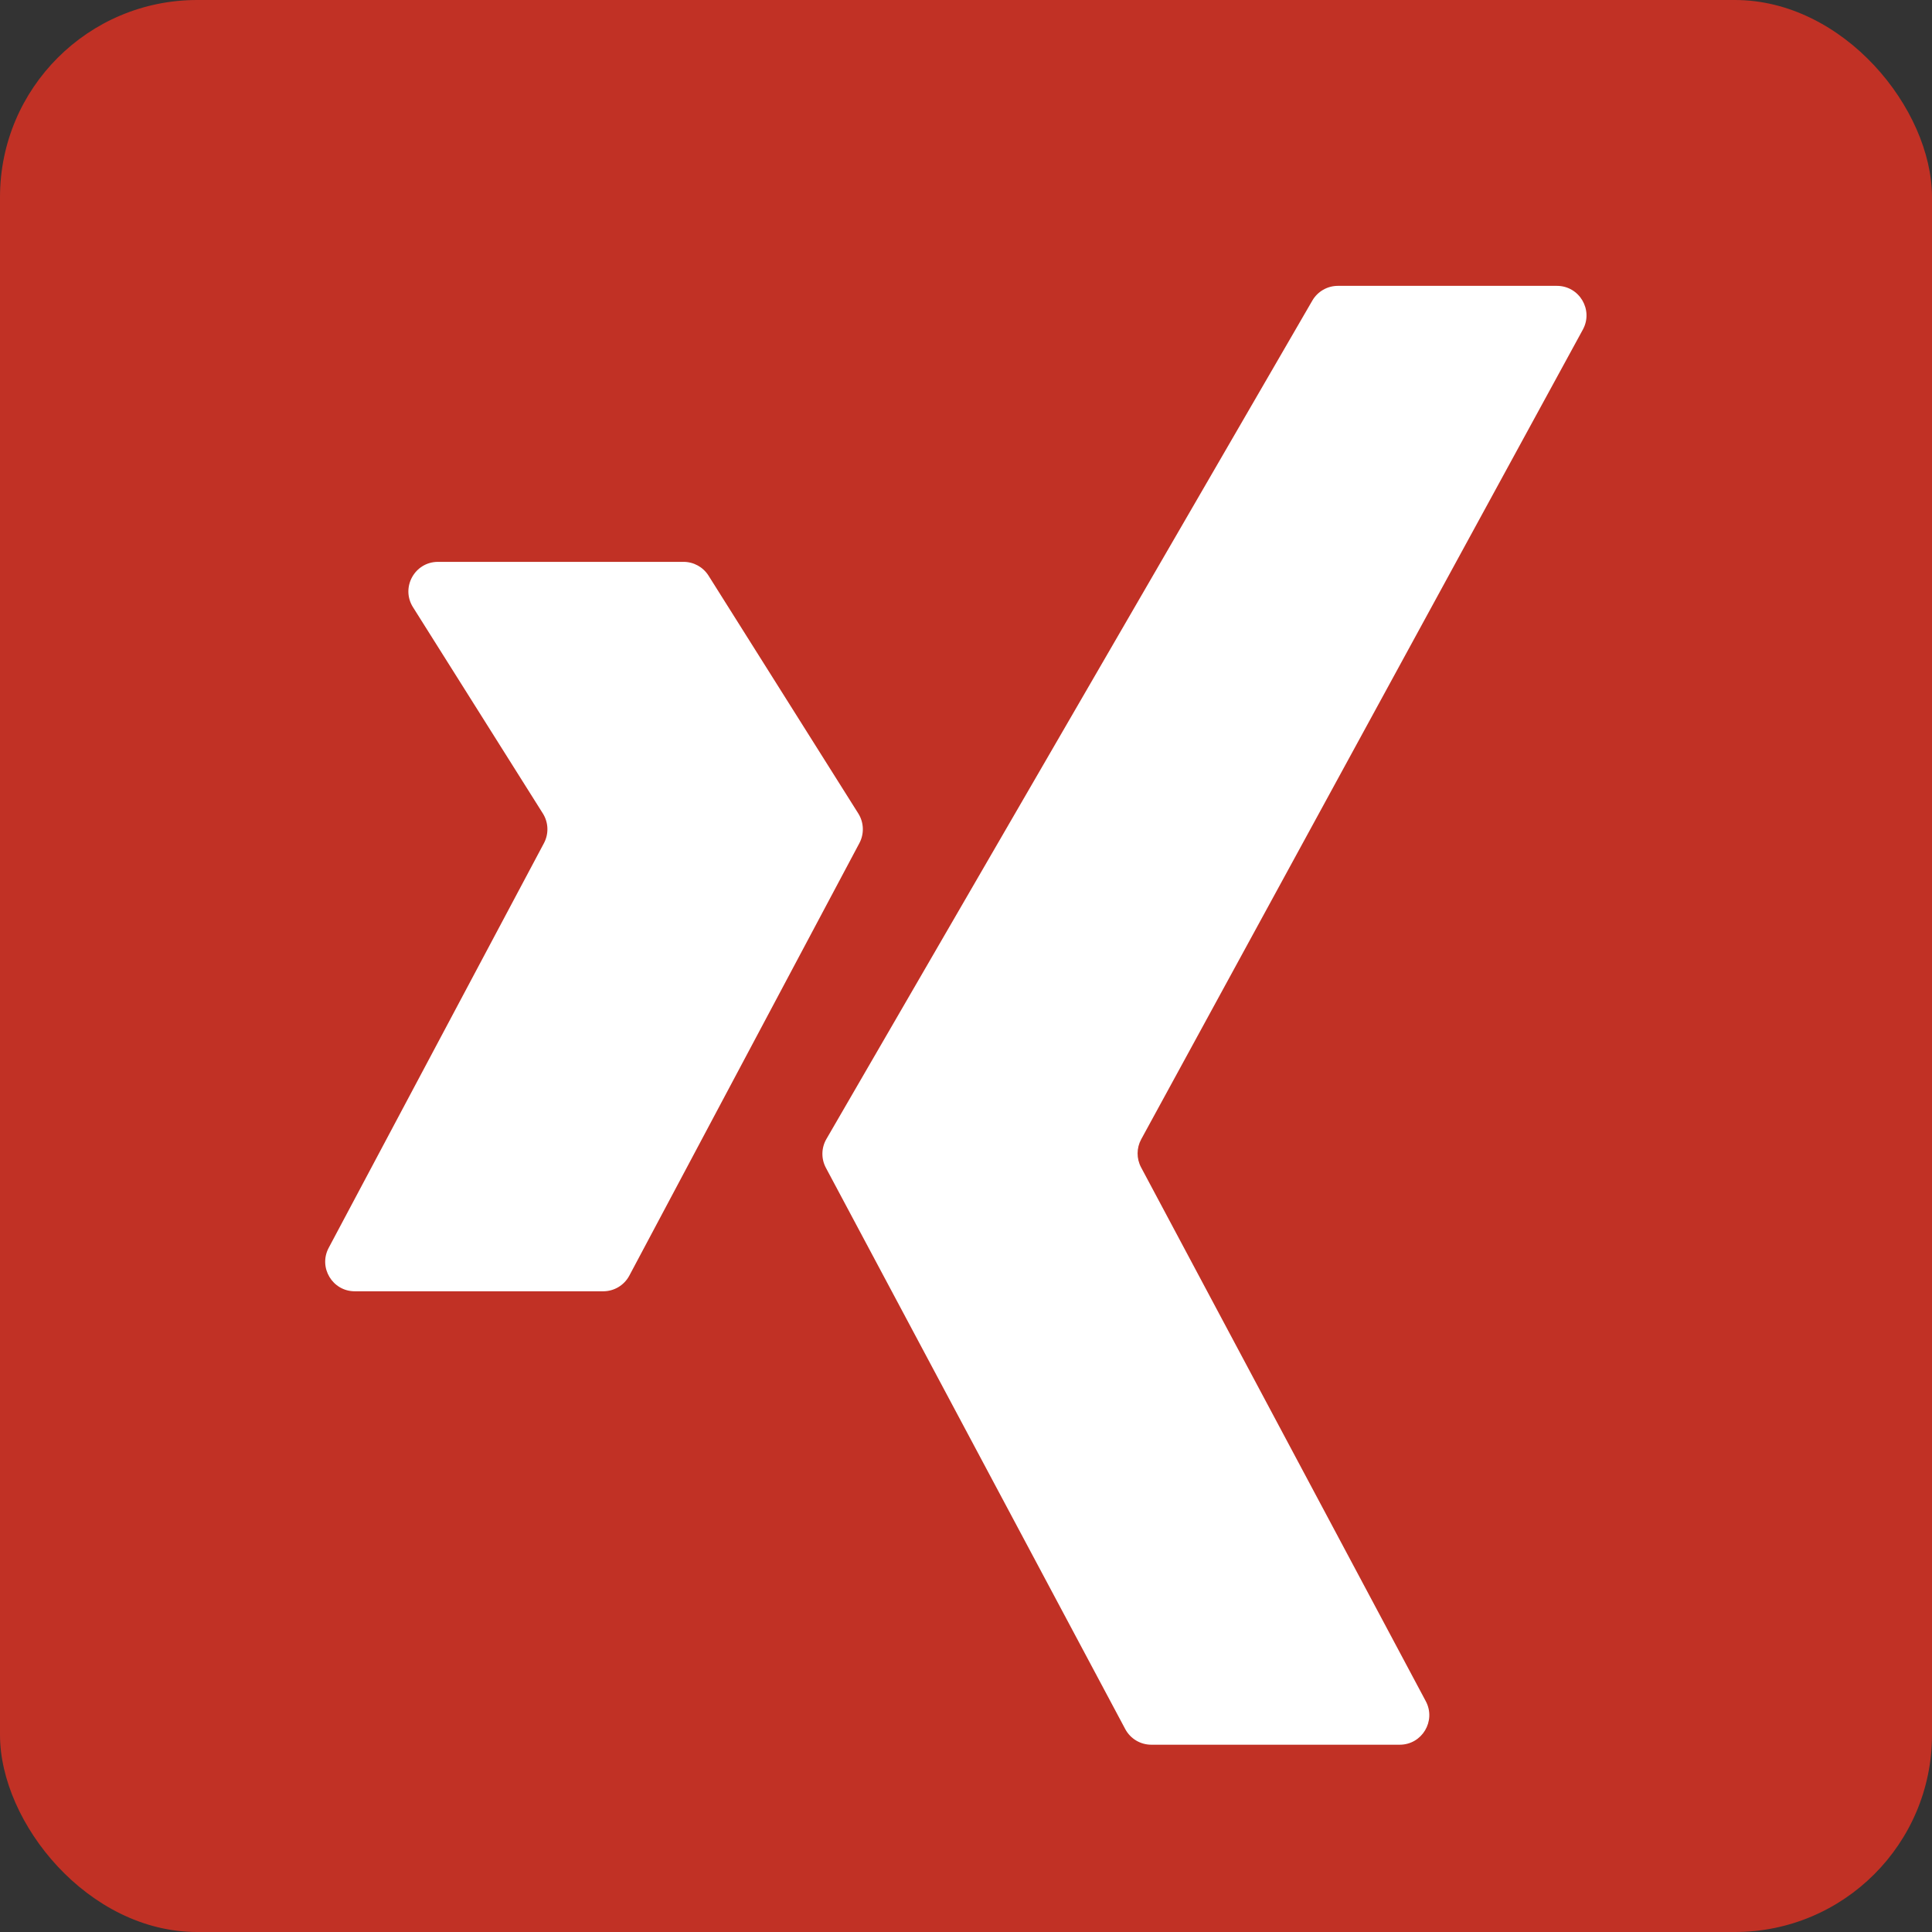
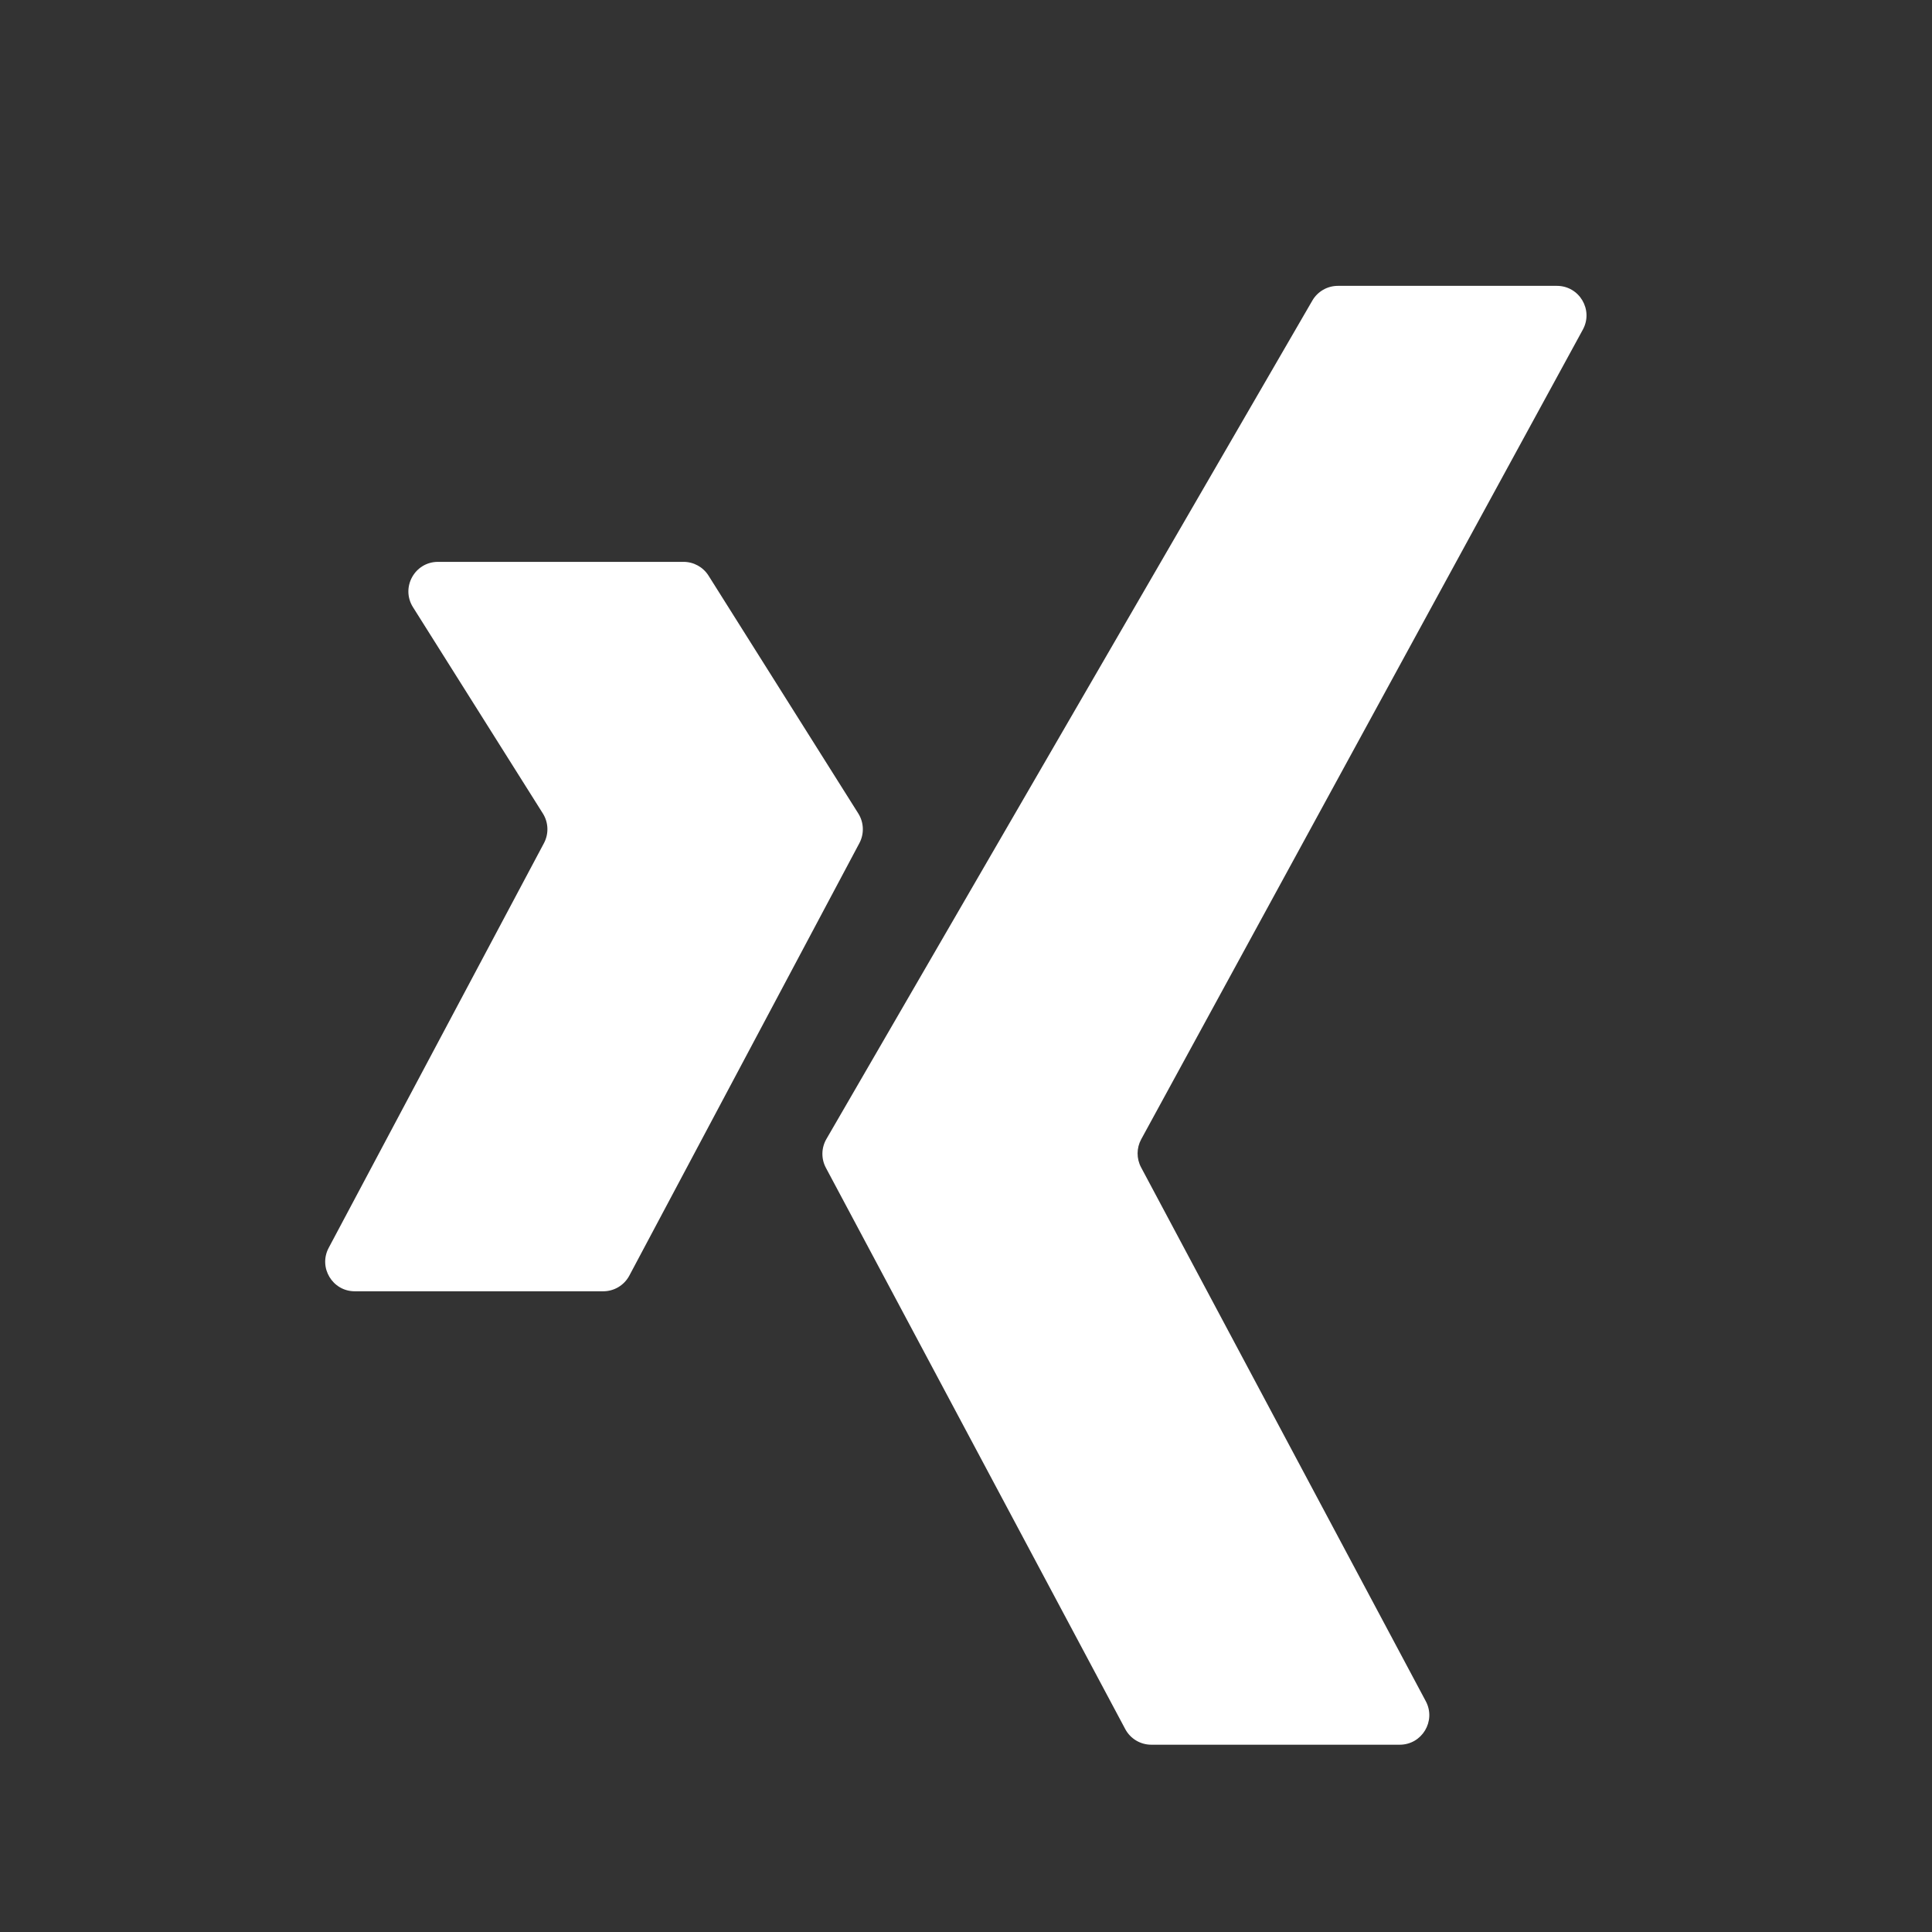
<svg xmlns="http://www.w3.org/2000/svg" width="98" height="98" viewBox="0 0 98 98" fill="none">
  <rect x="0" y="0" width="98" height="98" fill="#333333" stroke="none" />
-   <rect width="98" height="98" rx="10" fill="#C13125" />
  <path d="M66.567 15.248L41.918 57.778C41.658 58.227 41.648 58.778 41.893 59.236L57.077 87.706C57.337 88.195 57.846 88.5 58.4 88.5H71C72.132 88.5 72.856 87.293 72.323 86.294L57.881 59.214C57.643 58.768 57.646 58.233 57.887 57.79L80.29 16.718C80.835 15.719 80.112 14.5 78.973 14.5H67.864C67.329 14.5 66.835 14.785 66.567 15.248Z" fill="white" />
  <path d="M31.923 64.704L43.592 42.768C43.844 42.293 43.823 41.719 43.537 41.264L35.941 29.201C35.667 28.765 35.187 28.5 34.672 28.5H22.217C21.037 28.5 20.319 29.8 20.948 30.799L27.537 41.264C27.823 41.719 27.844 42.293 27.592 42.768L16.673 63.296C16.141 64.295 16.865 65.5 17.997 65.5H30.599C31.153 65.5 31.663 65.194 31.923 64.704Z" fill="white" />
</svg>